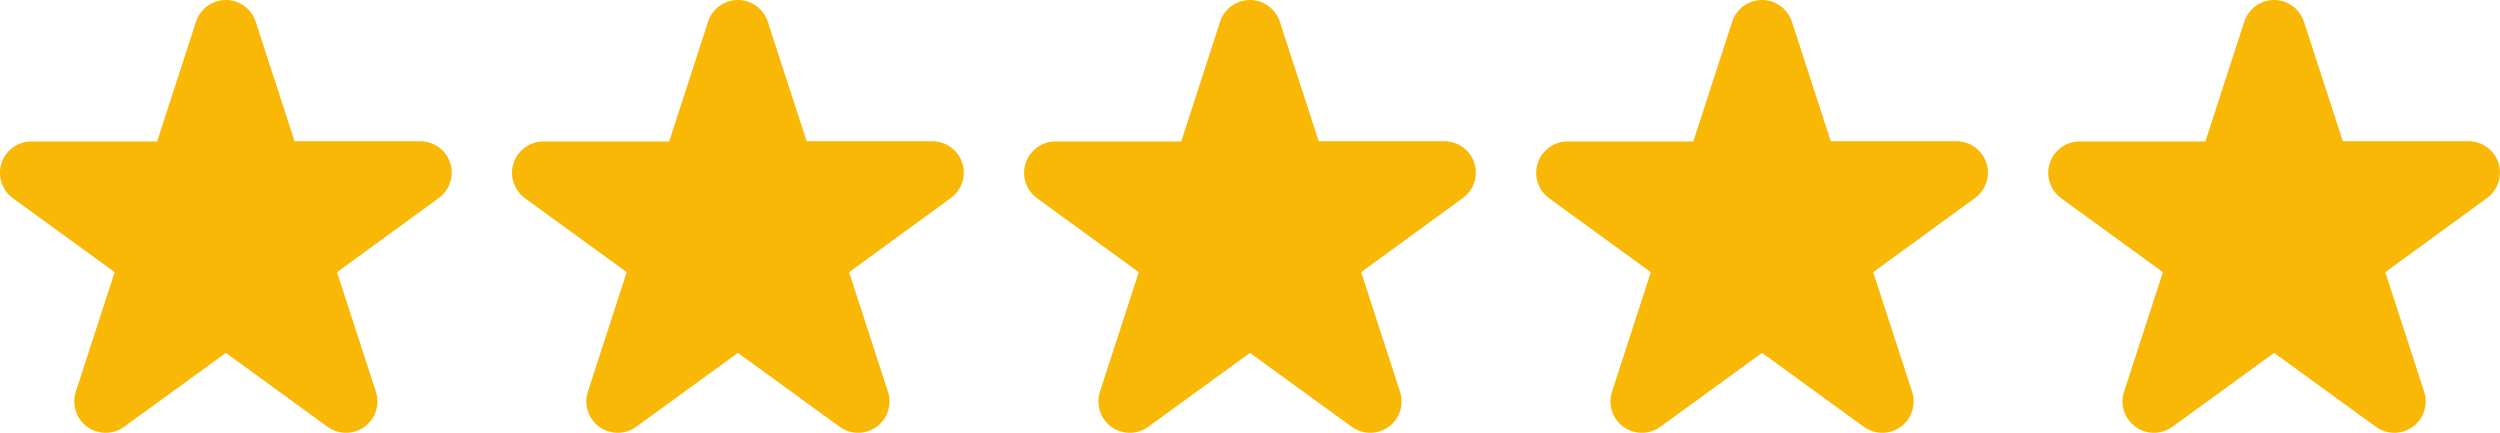
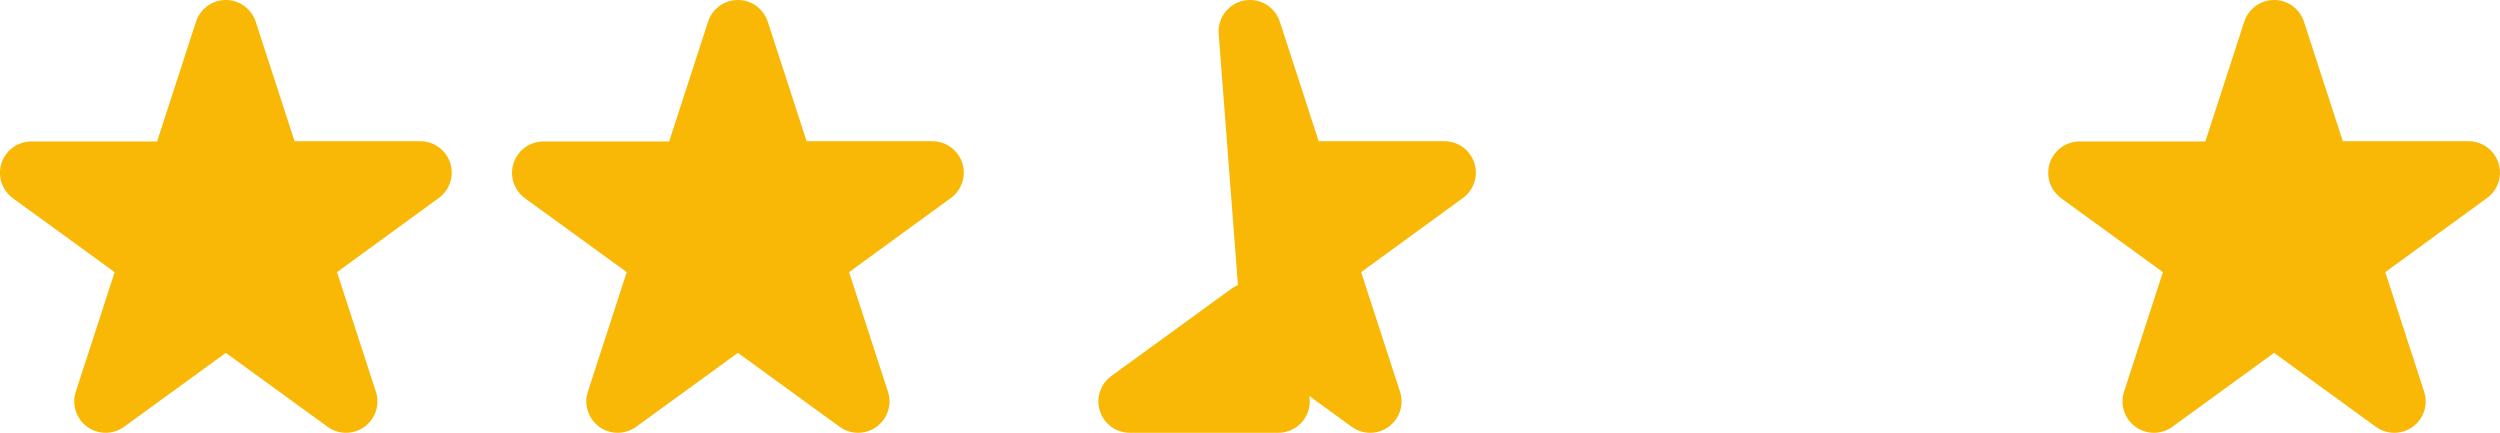
<svg xmlns="http://www.w3.org/2000/svg" width="79.658" height="13.788" viewBox="0 0 79.658 13.788">
  <g id="Group_5142" data-name="Group 5142" transform="translate(-412.808 -7686.508)">
    <path id="Path_54398" data-name="Path 54398" d="M27.248,19.41l1.463,4.5h4.734L29.615,26.7l1.463,4.5-3.83-2.783L23.418,31.2l1.463-4.5-3.83-2.783h4.734Z" transform="translate(392.756 7668.098)" fill="#f8b805" stroke="#f8b805" stroke-linecap="round" stroke-linejoin="round" stroke-width="2" />
    <path id="Path_54399" data-name="Path 54399" d="M27.248,19.41l1.463,4.5h4.734L29.615,26.7l1.463,4.5-3.83-2.783L23.418,31.2l1.463-4.5-3.83-2.783h4.734Z" transform="translate(409.072 7668.098)" fill="#f8b805" stroke="#f8b805" stroke-linecap="round" stroke-linejoin="round" stroke-width="2" />
-     <path id="Path_54400" data-name="Path 54400" d="M27.248,19.41l1.463,4.5h4.734L29.615,26.7l1.463,4.5-3.83-2.783L23.418,31.2l1.463-4.5-3.83-2.783h4.734Z" transform="translate(425.388 7668.098)" fill="#f8b805" stroke="#f8b805" stroke-linecap="round" stroke-linejoin="round" stroke-width="2" />
-     <path id="Path_54401" data-name="Path 54401" d="M27.248,19.41l1.463,4.5h4.734L29.615,26.7l1.463,4.5-3.83-2.783L23.418,31.2l1.463-4.5-3.83-2.783h4.734Z" transform="translate(441.704 7668.098)" fill="#f8b805" stroke="#f8b805" stroke-linecap="round" stroke-linejoin="round" stroke-width="2" />
+     <path id="Path_54400" data-name="Path 54400" d="M27.248,19.41l1.463,4.5h4.734L29.615,26.7l1.463,4.5-3.83-2.783L23.418,31.2h4.734Z" transform="translate(425.388 7668.098)" fill="#f8b805" stroke="#f8b805" stroke-linecap="round" stroke-linejoin="round" stroke-width="2" />
    <path id="Path_54402" data-name="Path 54402" d="M27.248,19.41l1.463,4.5h4.734L29.615,26.7l1.463,4.5-3.83-2.783L23.418,31.2l1.463-4.5-3.83-2.783h4.734Z" transform="translate(458.02 7668.098)" fill="#f8b805" stroke="#f8b805" stroke-linecap="round" stroke-linejoin="round" stroke-width="2" />
  </g>
</svg>